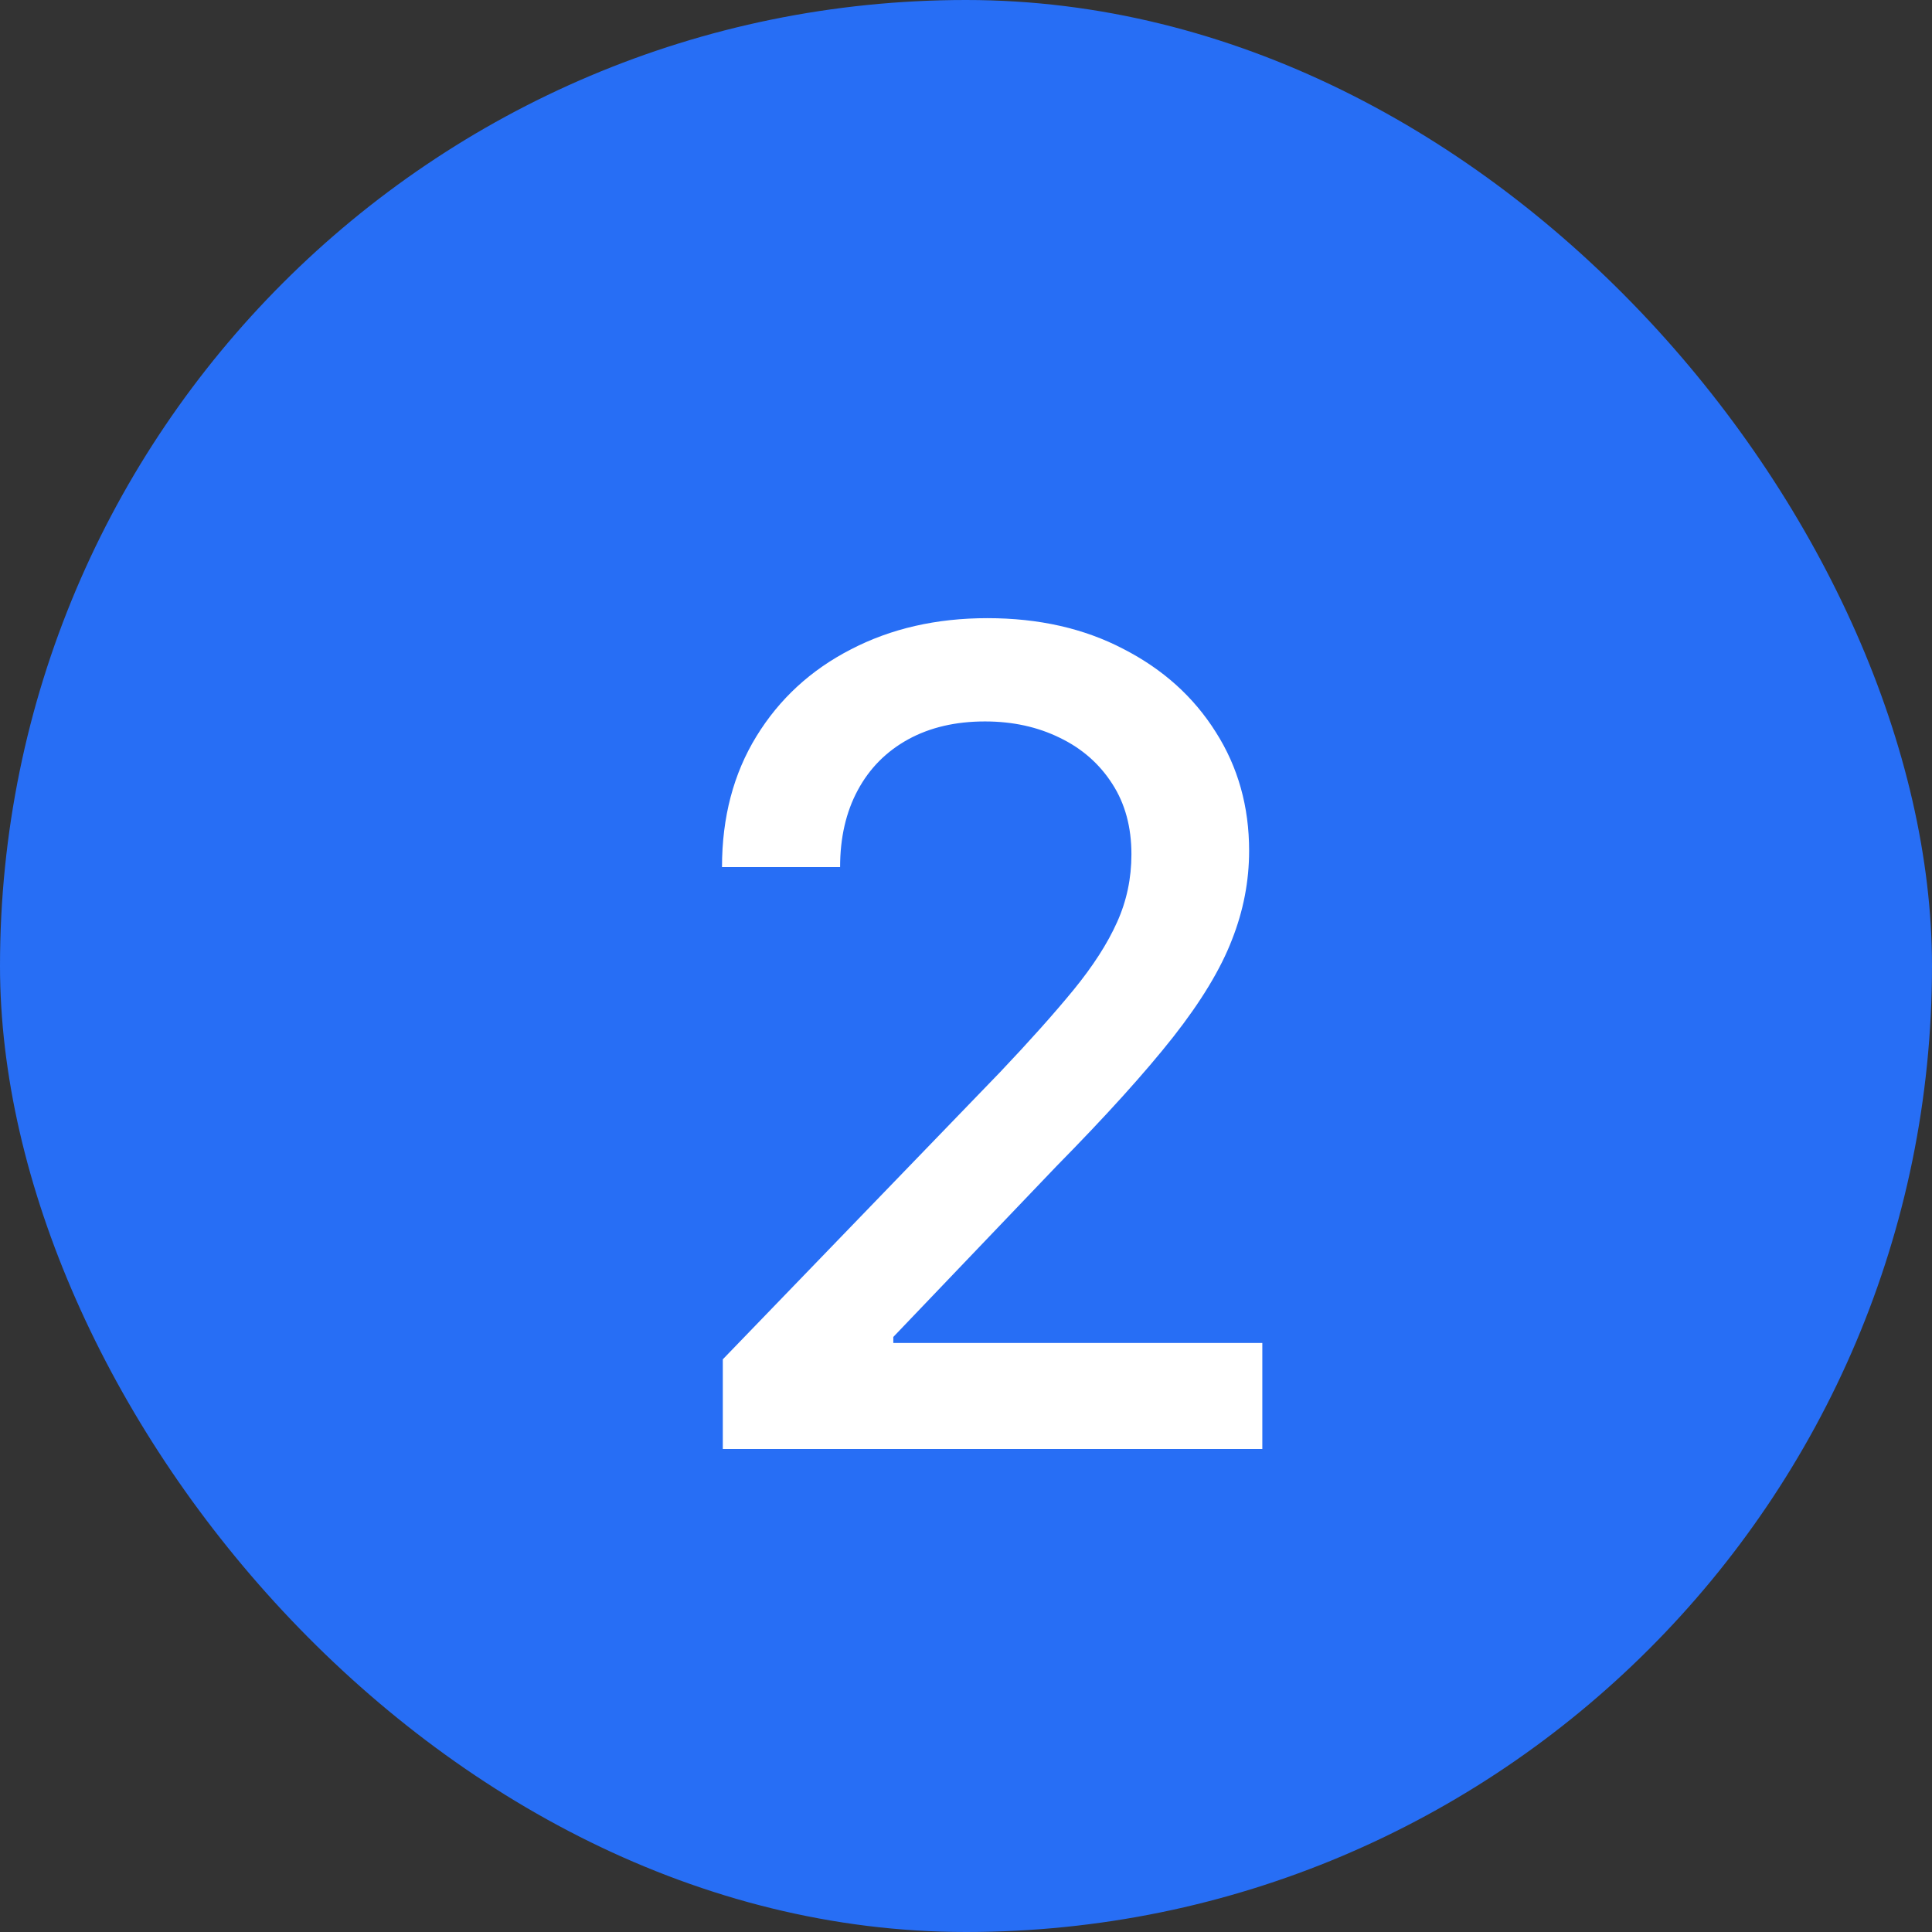
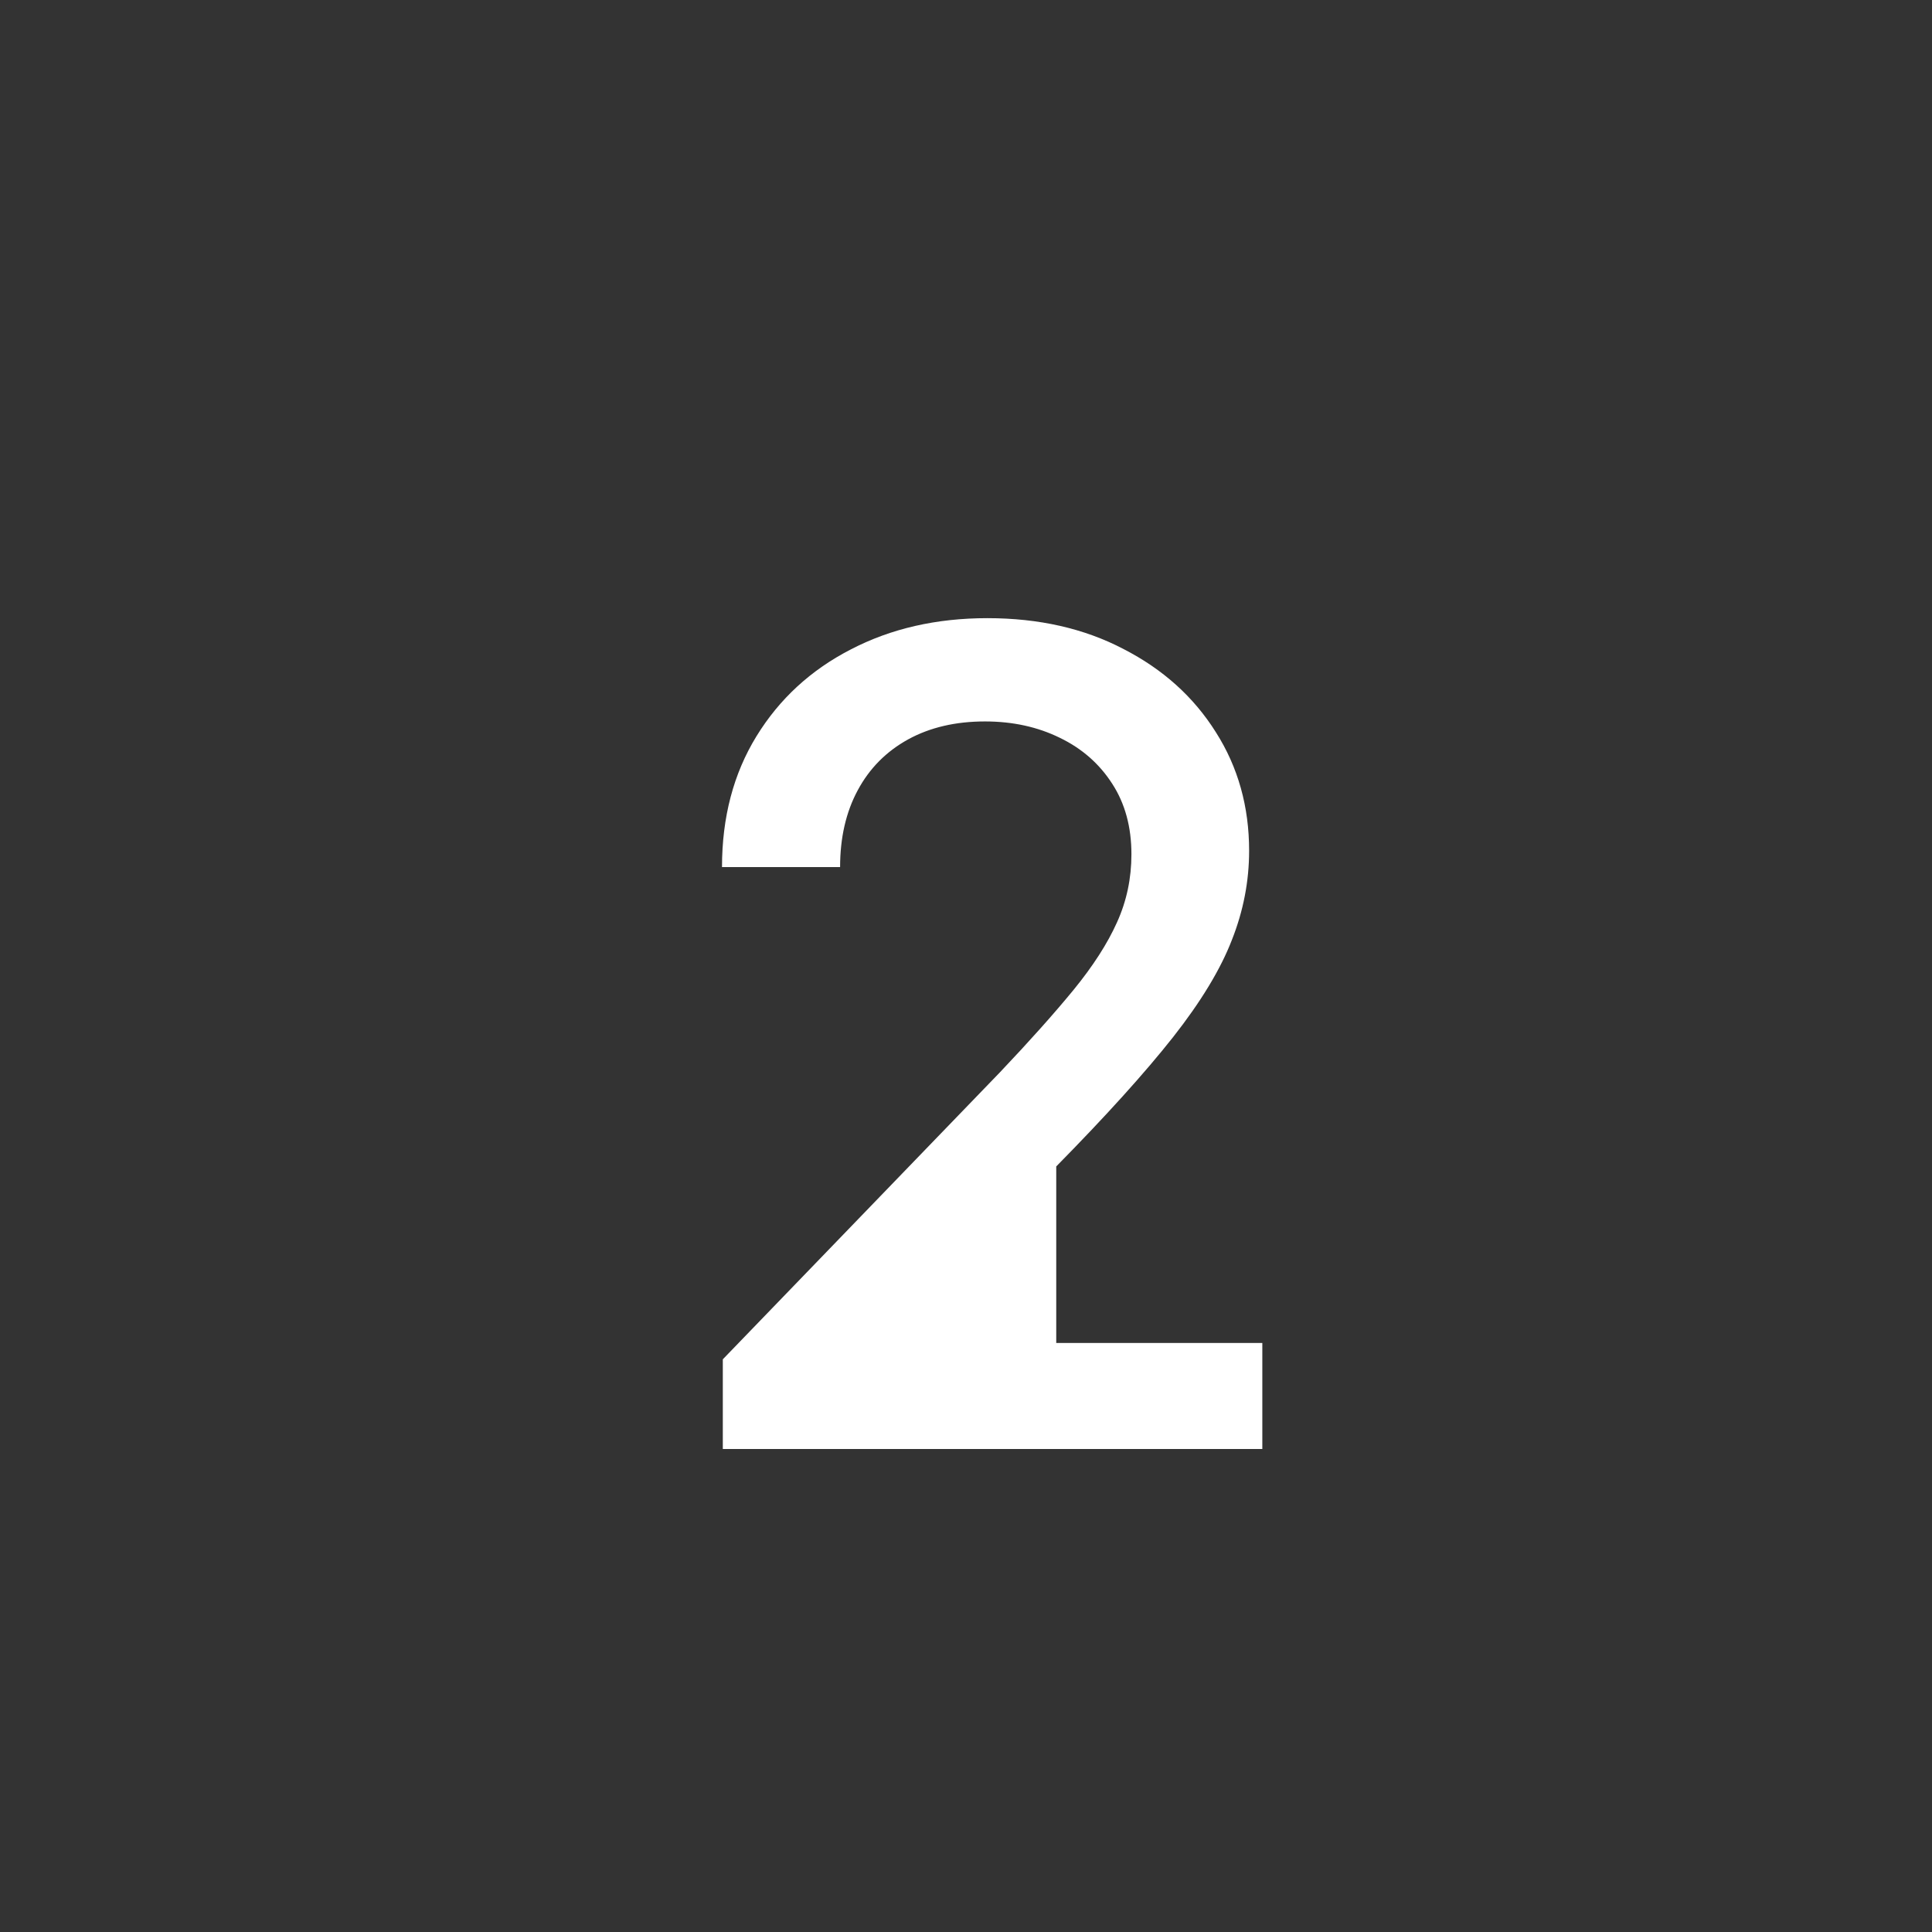
<svg xmlns="http://www.w3.org/2000/svg" width="24" height="24" viewBox="0 0 24 24" fill="none">
  <rect x="0" y="0" width="24" height="24" fill="#333333" stroke="none" />
-   <rect width="24" height="24" rx="12" fill="#276EF5" />
-   <path d="M8.979 18V16.886L12.425 13.317C12.793 12.929 13.096 12.589 13.335 12.298C13.576 12.003 13.757 11.723 13.876 11.457C13.996 11.192 14.055 10.911 14.055 10.612C14.055 10.274 13.976 9.982 13.817 9.737C13.658 9.489 13.441 9.298 13.165 9.165C12.89 9.03 12.581 8.962 12.236 8.962C11.871 8.962 11.553 9.036 11.281 9.185C11.009 9.335 10.801 9.545 10.655 9.817C10.509 10.088 10.436 10.407 10.436 10.771H8.969C8.969 10.152 9.112 9.61 9.397 9.146C9.682 8.682 10.073 8.322 10.57 8.067C11.068 7.808 11.633 7.679 12.266 7.679C12.905 7.679 13.469 7.807 13.956 8.062C14.447 8.314 14.829 8.658 15.104 9.096C15.38 9.53 15.517 10.021 15.517 10.568C15.517 10.945 15.446 11.315 15.303 11.676C15.164 12.037 14.921 12.44 14.572 12.884C14.224 13.325 13.741 13.86 13.121 14.49L11.097 16.608V16.683H15.681V18H8.979Z" fill="white" />
+   <path d="M8.979 18V16.886L12.425 13.317C12.793 12.929 13.096 12.589 13.335 12.298C13.576 12.003 13.757 11.723 13.876 11.457C13.996 11.192 14.055 10.911 14.055 10.612C14.055 10.274 13.976 9.982 13.817 9.737C13.658 9.489 13.441 9.298 13.165 9.165C12.89 9.03 12.581 8.962 12.236 8.962C11.871 8.962 11.553 9.036 11.281 9.185C11.009 9.335 10.801 9.545 10.655 9.817C10.509 10.088 10.436 10.407 10.436 10.771H8.969C8.969 10.152 9.112 9.61 9.397 9.146C9.682 8.682 10.073 8.322 10.57 8.067C11.068 7.808 11.633 7.679 12.266 7.679C12.905 7.679 13.469 7.807 13.956 8.062C14.447 8.314 14.829 8.658 15.104 9.096C15.38 9.53 15.517 10.021 15.517 10.568C15.517 10.945 15.446 11.315 15.303 11.676C15.164 12.037 14.921 12.44 14.572 12.884C14.224 13.325 13.741 13.86 13.121 14.49V16.683H15.681V18H8.979Z" fill="white" />
</svg>